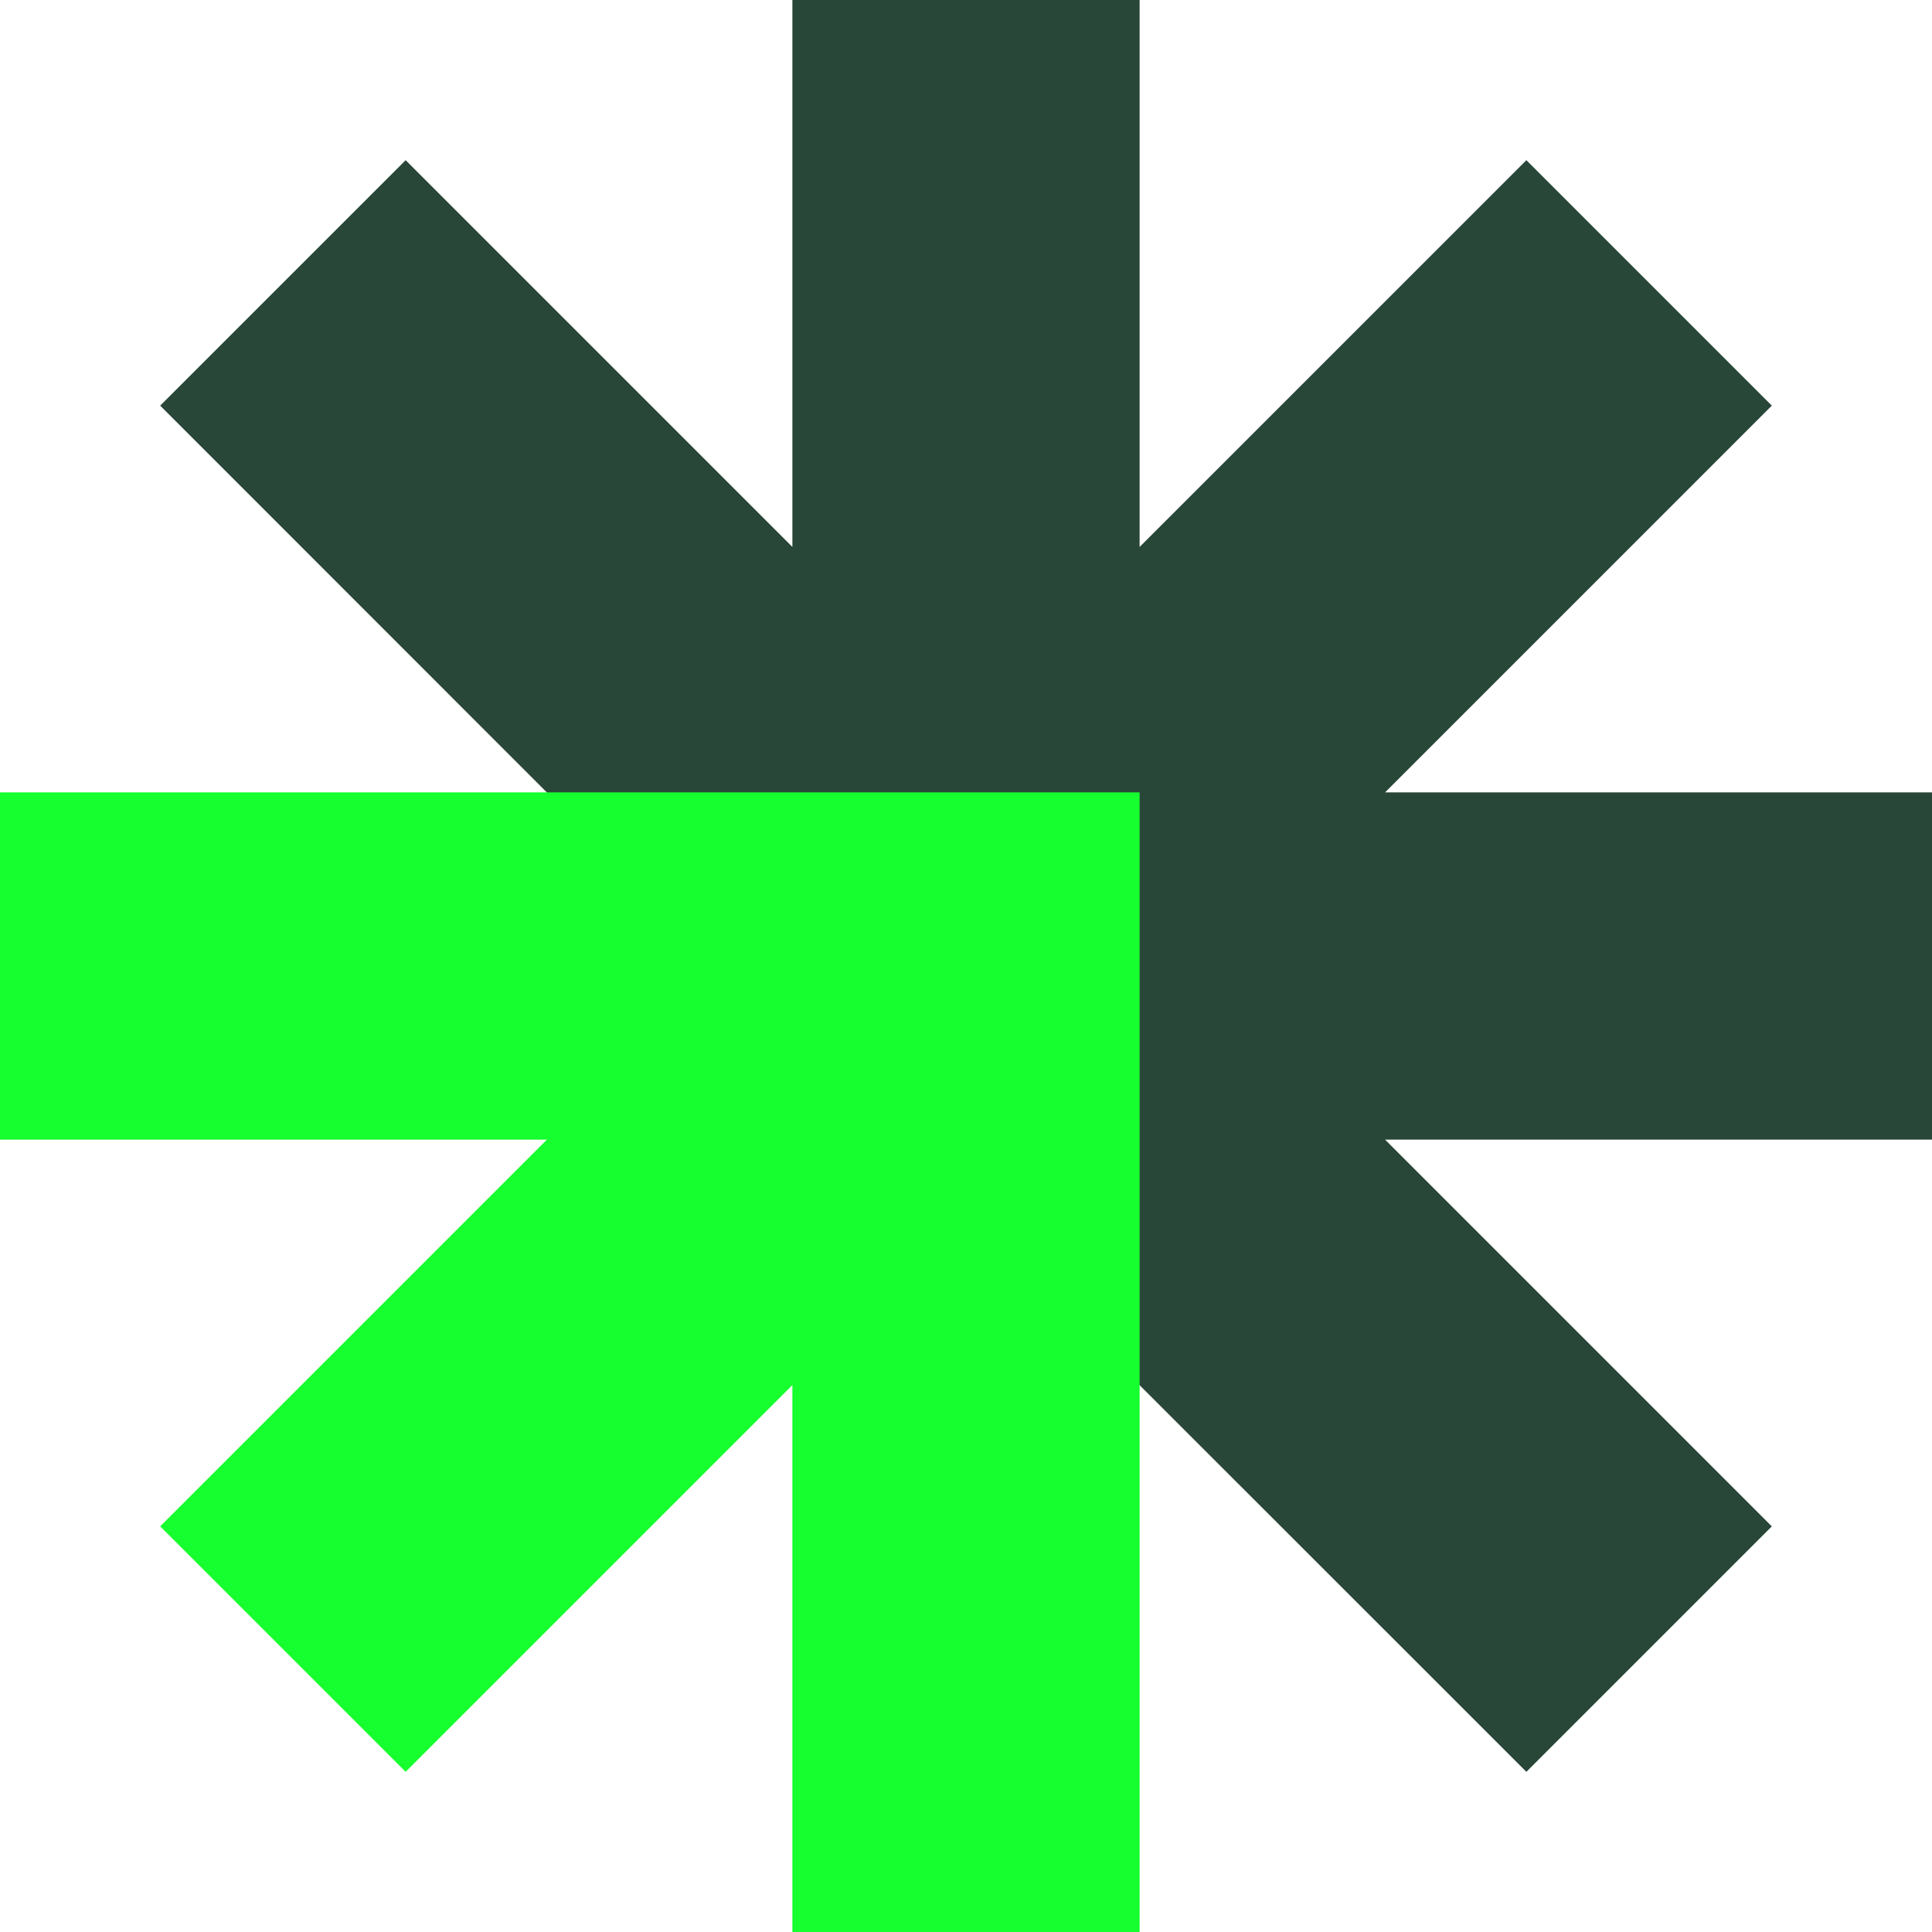
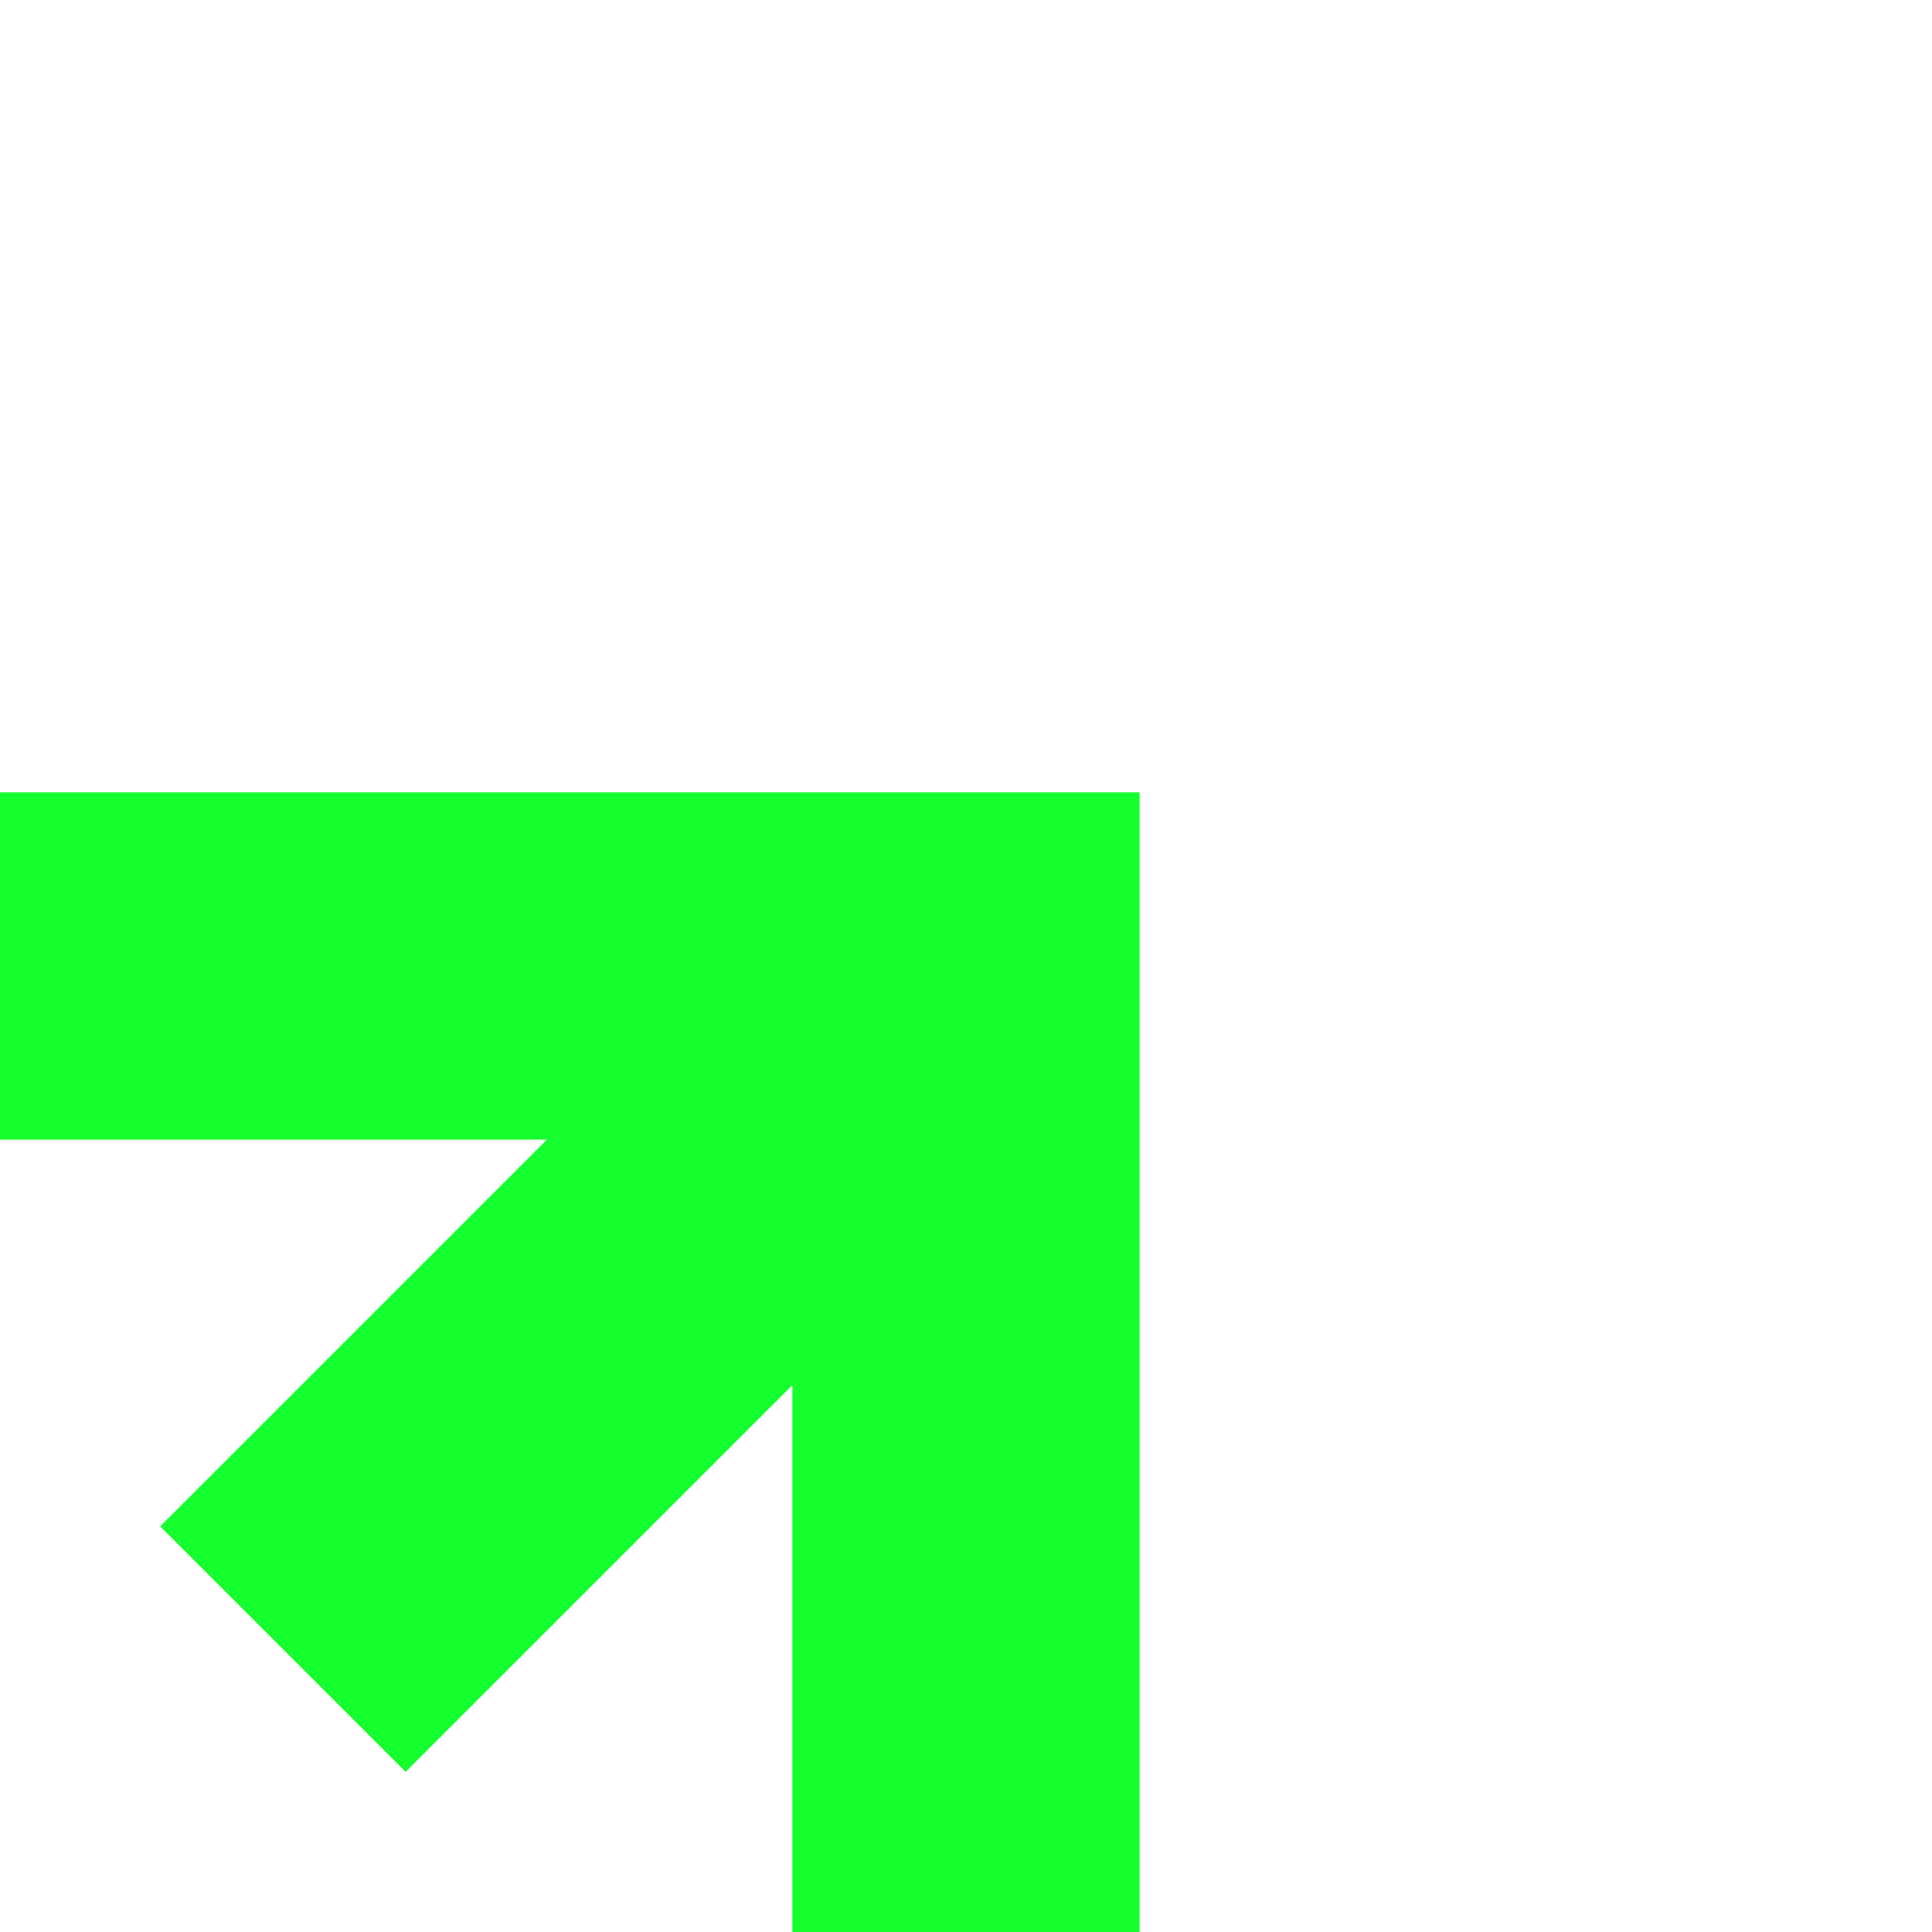
<svg xmlns="http://www.w3.org/2000/svg" width="96" height="96" viewBox="0 0 96 96" fill="none">
-   <path d="M96 39.373H68.824L88.041 20.155L75.845 7.959L56.627 27.176V0H39.373V27.176L20.156 7.959L7.959 20.155L41.896 54.104L75.845 88.041L88.041 75.845L68.824 56.627H96V39.373Z" fill="#294739" />
  <path d="M56.627 39.373H0V56.627H27.176L7.959 75.844L20.155 88.041L39.373 68.824V96H56.627V39.373Z" fill="#16FF2E" />
</svg>